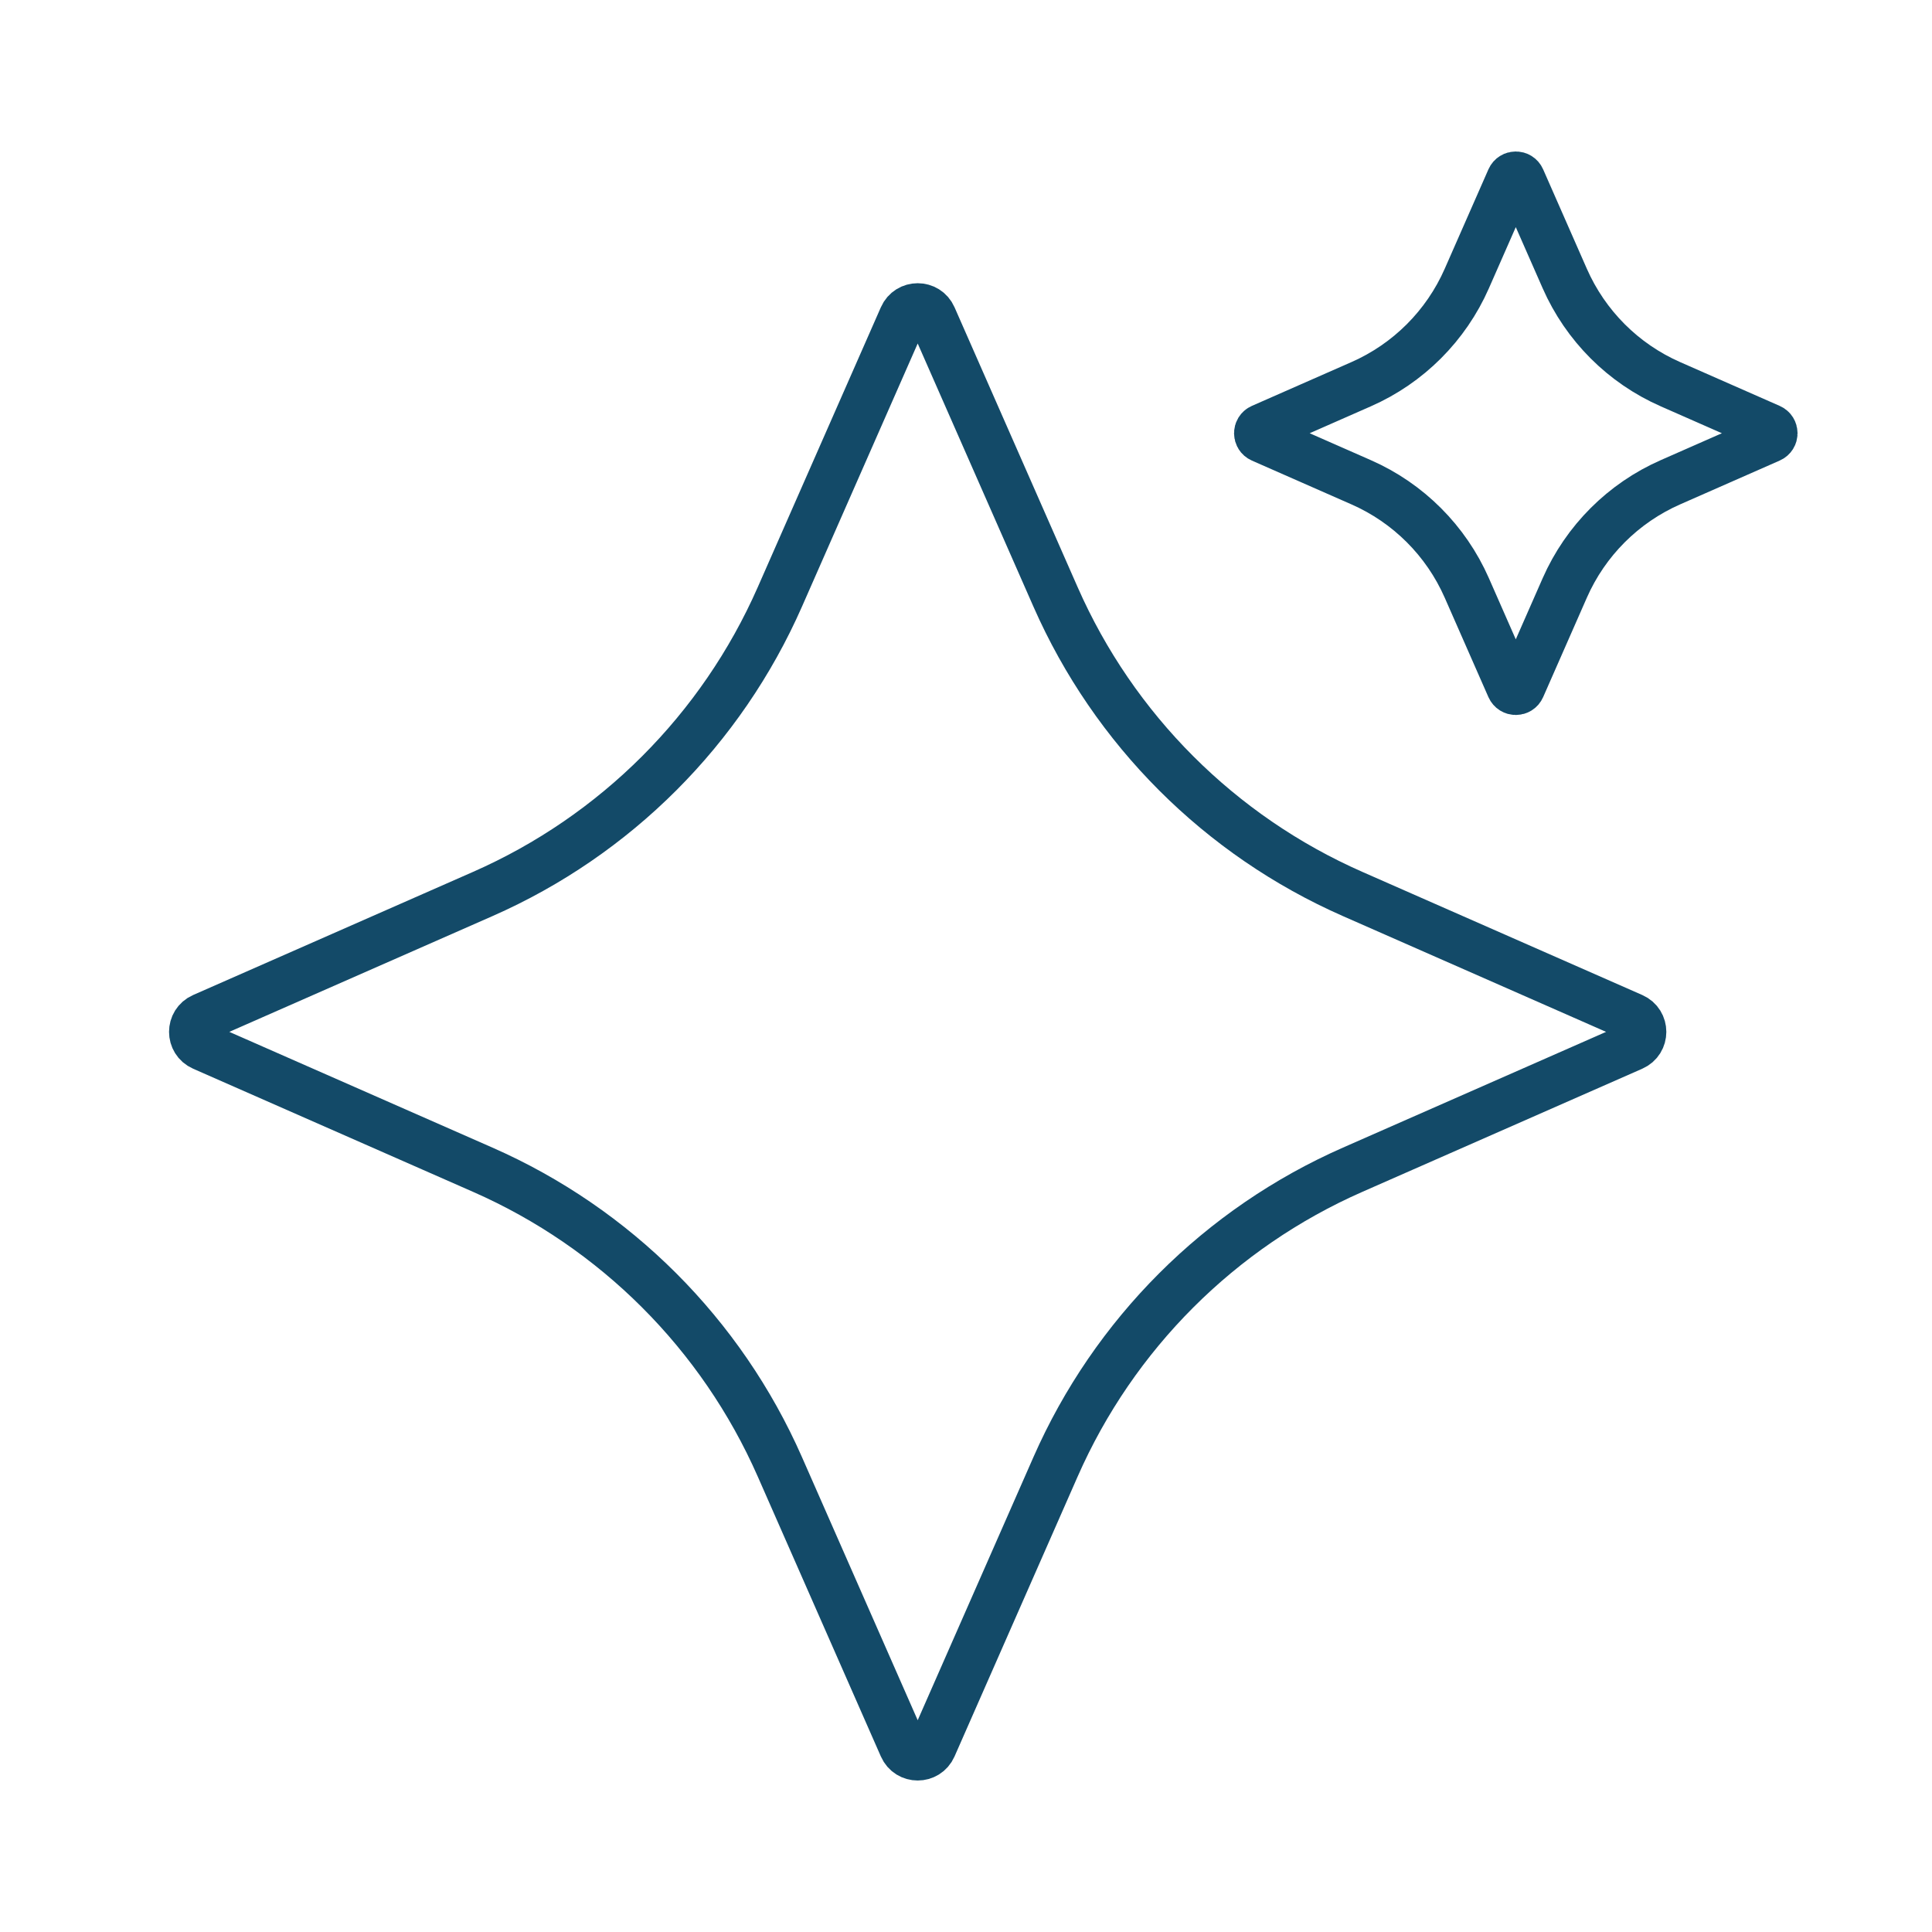
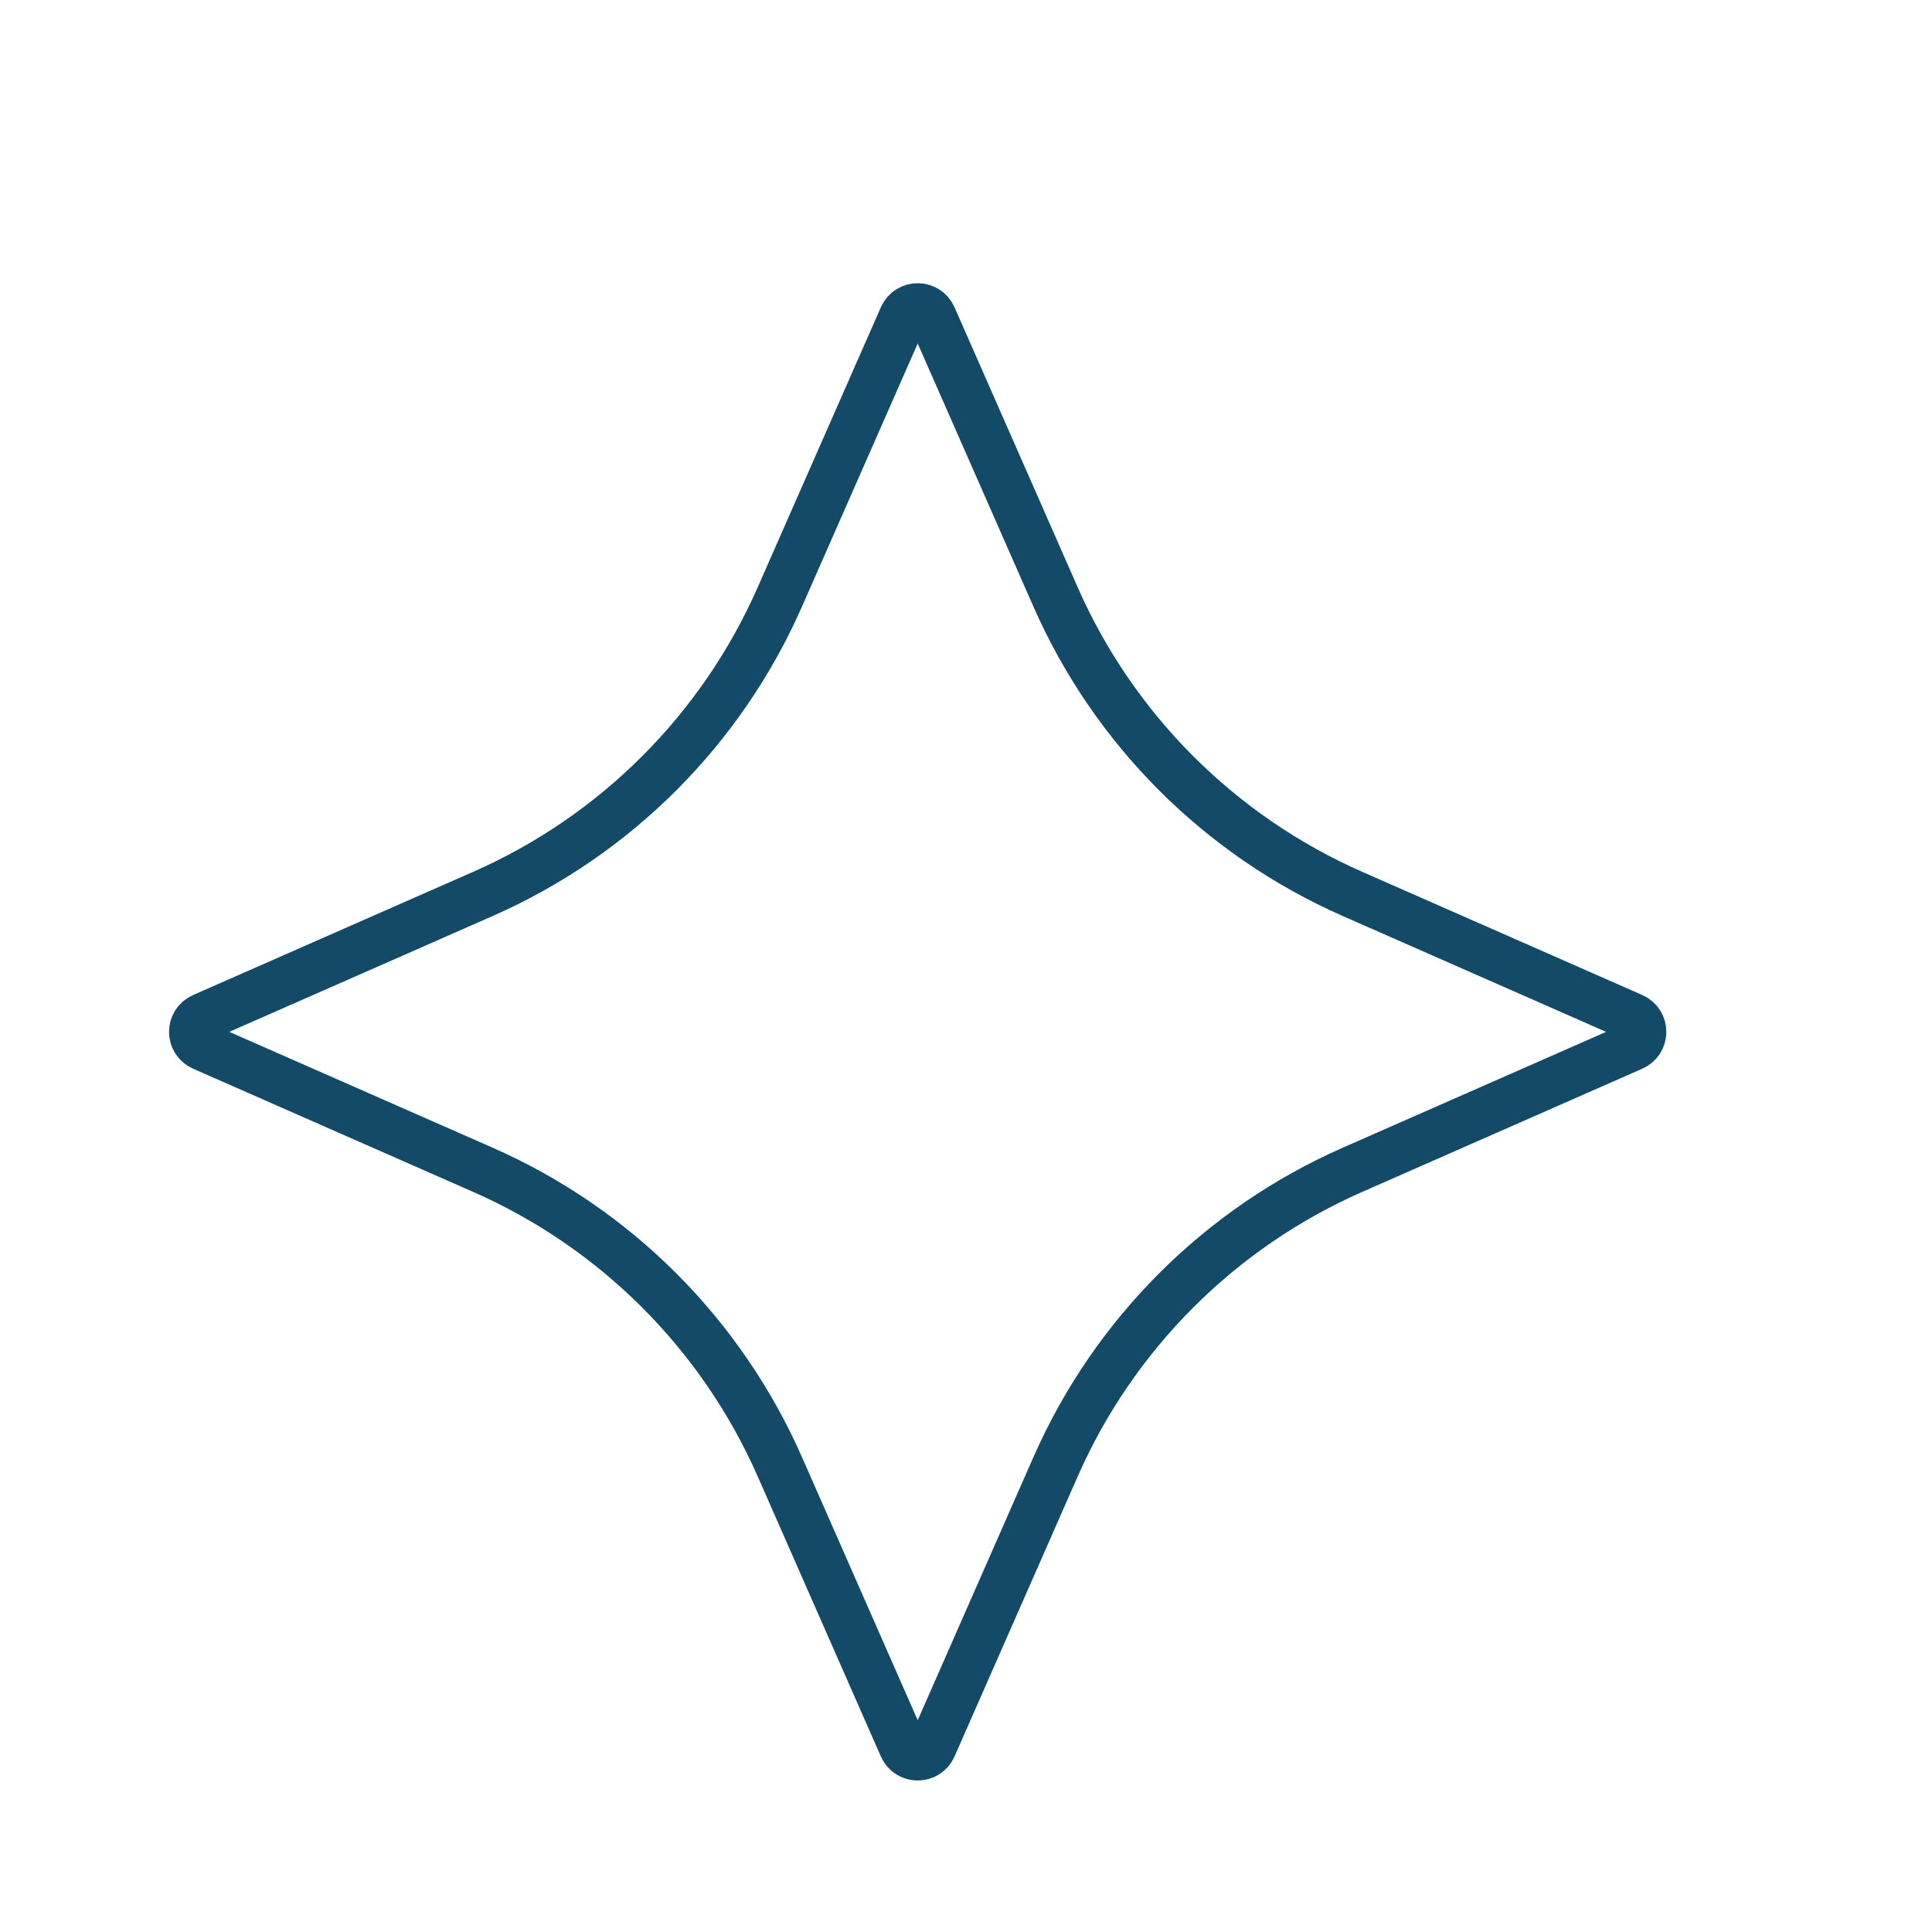
<svg xmlns="http://www.w3.org/2000/svg" width="60" height="60" viewBox="0 0 60 60" fill="none">
  <path d="M28.043 9.844C28.218 9.446 28.782 9.446 28.957 9.844L32.781 18.538C34.594 22.659 37.886 25.951 42.008 27.764L50.701 31.588C51.099 31.763 51.099 32.328 50.701 32.503L42.008 36.327C37.886 38.139 34.594 41.432 32.781 45.553L28.957 54.247C28.782 54.645 28.218 54.645 28.043 54.247L24.219 45.553C22.406 41.432 19.114 38.139 14.992 36.327L6.299 32.503C5.9 32.328 5.9 31.763 6.299 31.588L14.992 27.764C19.114 25.951 22.406 22.659 24.219 18.538L28.043 9.844Z" stroke="#134A68" stroke-width="1.5" />
-   <path d="M46.911 5.561C46.974 5.419 47.175 5.419 47.237 5.561L48.596 8.652C49.241 10.117 50.411 11.288 51.877 11.932L54.968 13.292C55.11 13.354 55.11 13.555 54.968 13.617L51.877 14.977C50.412 15.621 49.241 16.792 48.596 18.257L47.237 21.348C47.175 21.49 46.974 21.49 46.911 21.348L45.552 18.257C44.907 16.792 43.737 15.621 42.271 14.977L39.18 13.617C39.039 13.555 39.039 13.354 39.18 13.292L42.271 11.932C43.737 11.288 44.907 10.117 45.552 8.652L46.911 5.561Z" stroke="#134A68" stroke-width="1.5" />
</svg>